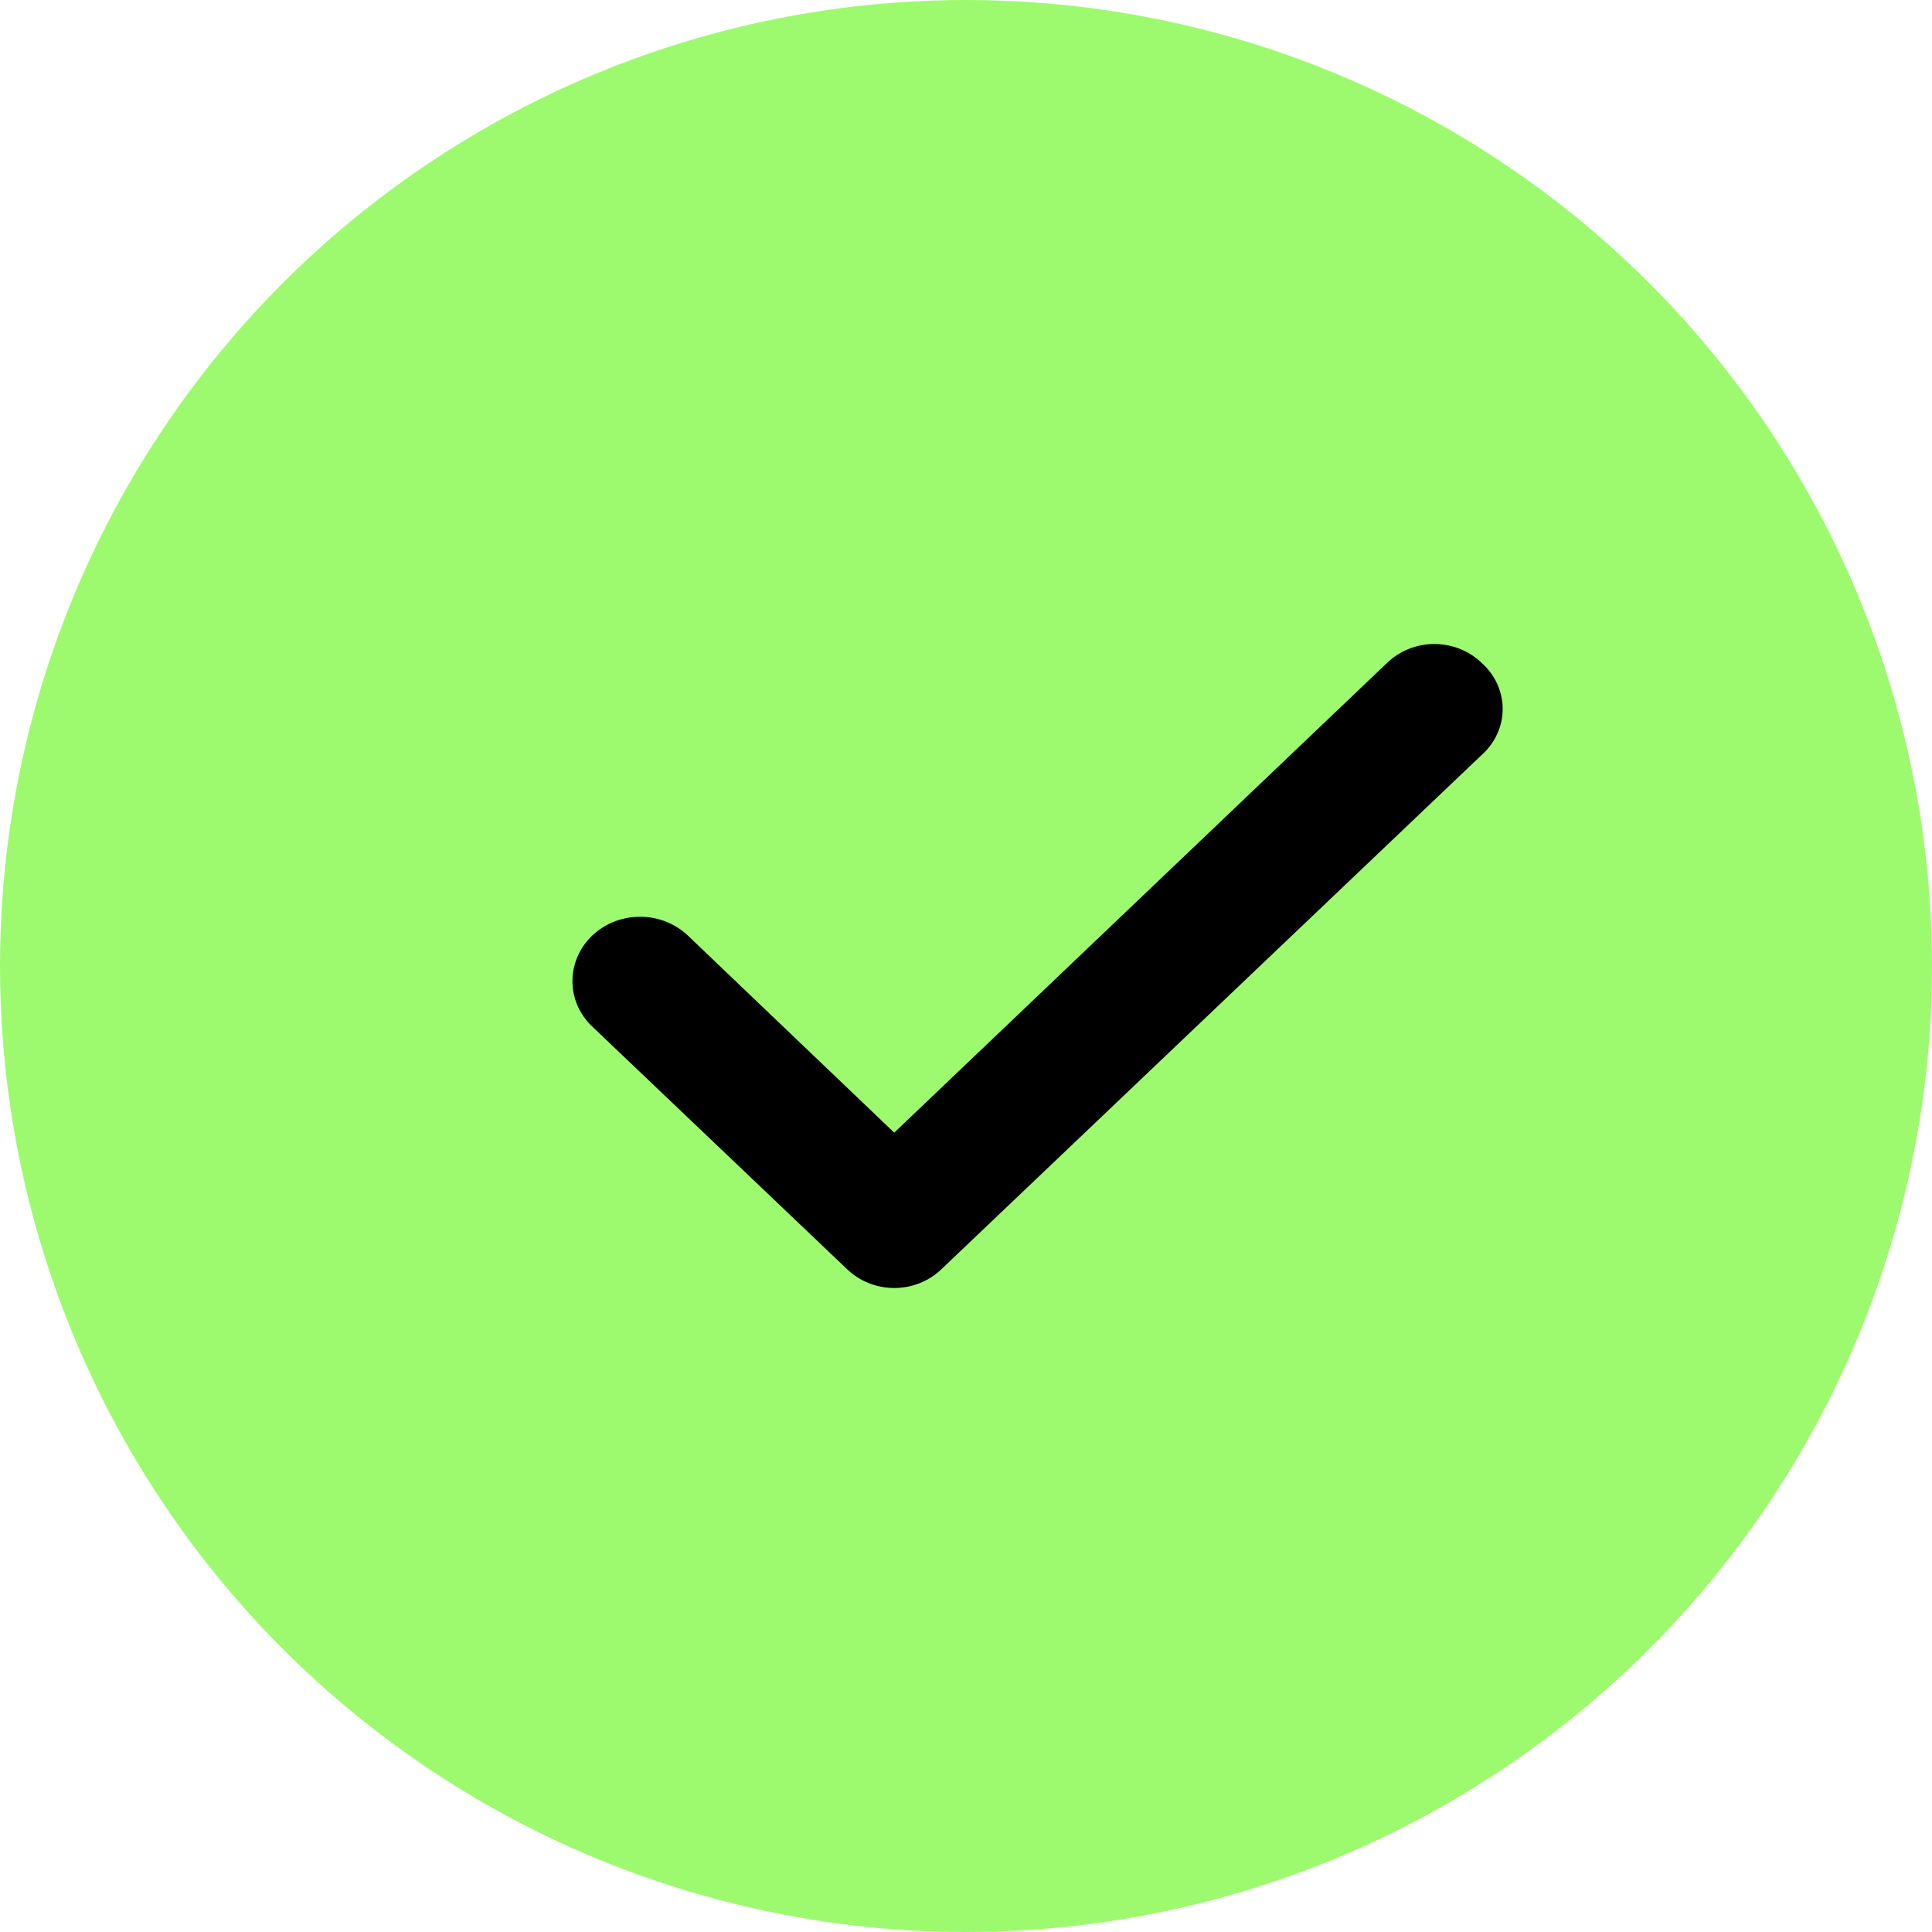
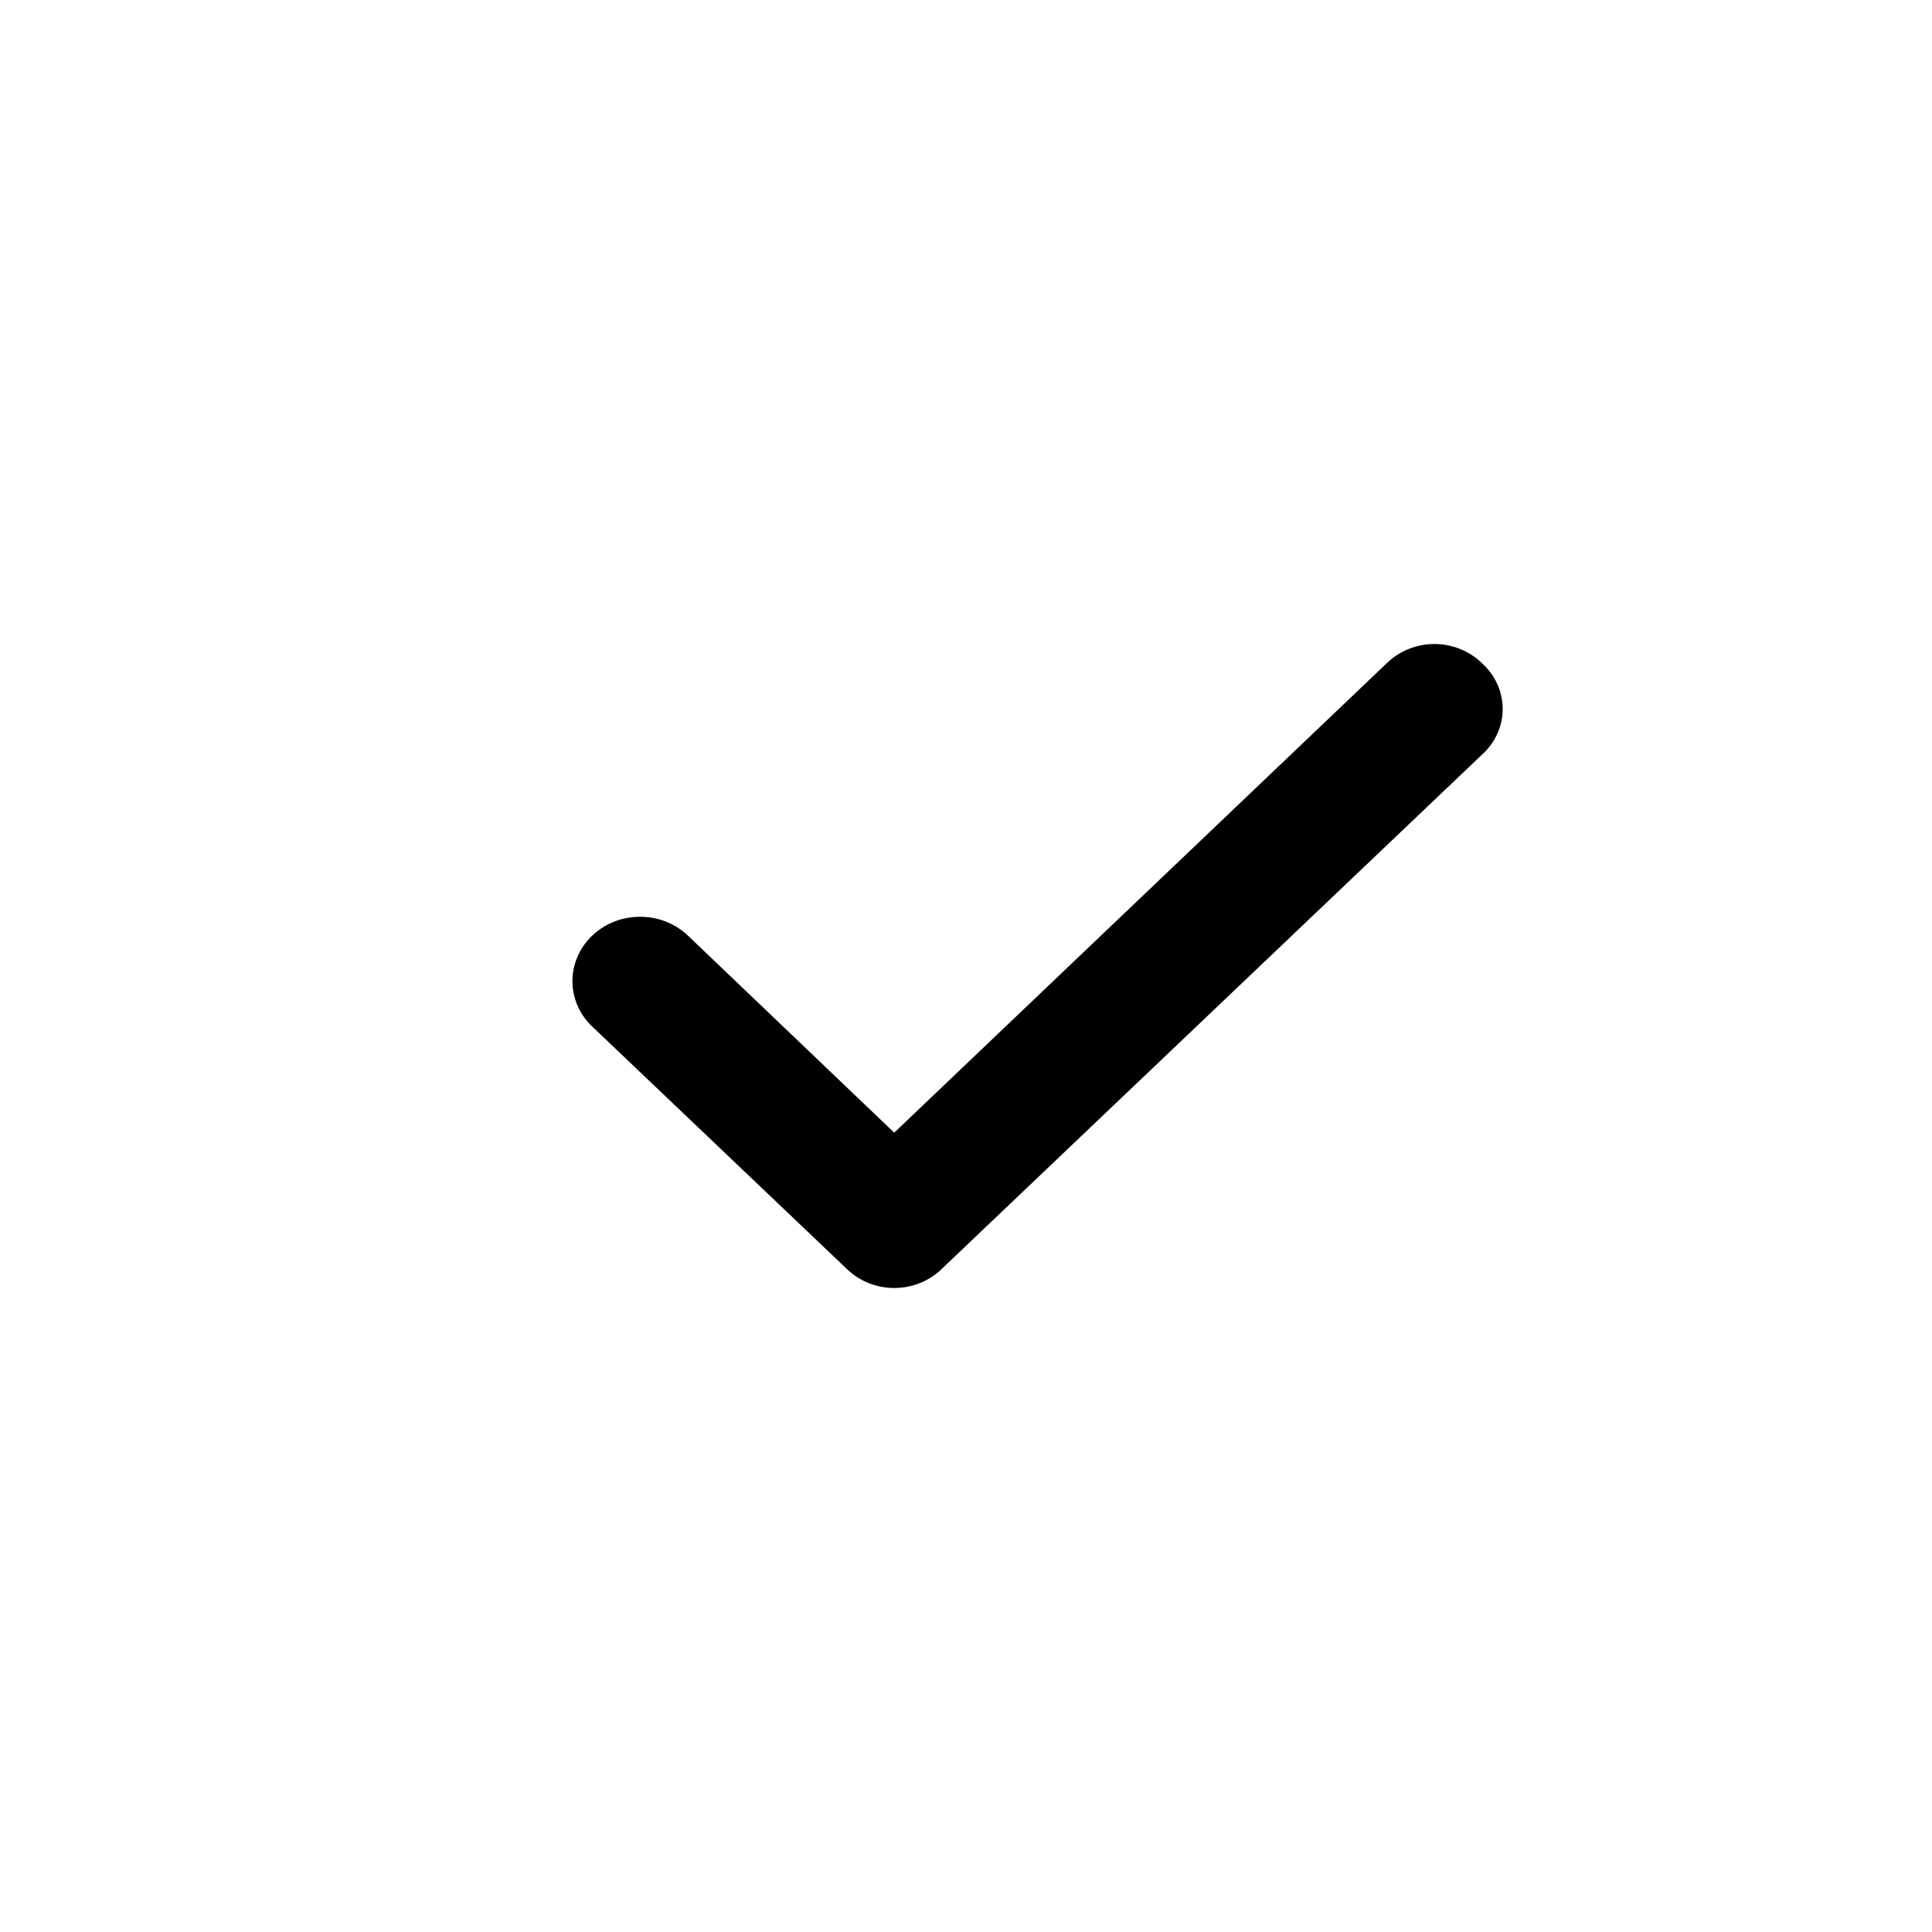
<svg xmlns="http://www.w3.org/2000/svg" width="27" height="27" viewBox="0 0 27 27" fill="none">
-   <circle cx="13.5" cy="13.5" r="13.5" fill="#9DFA6F" />
  <path d="M20.702 9.26C20.616 9.178 20.514 9.112 20.401 9.068C20.288 9.023 20.168 9 20.045 9C19.923 9 19.802 9.023 19.69 9.068C19.577 9.112 19.475 9.178 19.389 9.26L12.497 15.829L9.602 13.064C9.513 12.982 9.407 12.918 9.292 12.874C9.176 12.831 9.053 12.81 8.929 12.812C8.805 12.814 8.682 12.839 8.568 12.886C8.455 12.933 8.352 13.001 8.265 13.086C8.179 13.171 8.111 13.271 8.066 13.381C8.02 13.491 7.998 13.609 8 13.727C8.002 13.845 8.029 13.962 8.078 14.07C8.128 14.178 8.199 14.276 8.289 14.358L11.841 17.74C11.927 17.822 12.029 17.888 12.142 17.932C12.254 17.977 12.375 18 12.497 18C12.62 18 12.74 17.977 12.853 17.932C12.966 17.888 13.068 17.822 13.154 17.74L20.702 10.555C20.796 10.472 20.871 10.372 20.922 10.261C20.974 10.149 21 10.029 21 9.908C21 9.786 20.974 9.666 20.922 9.554C20.871 9.443 20.796 9.343 20.702 9.26Z" fill="black" />
</svg>